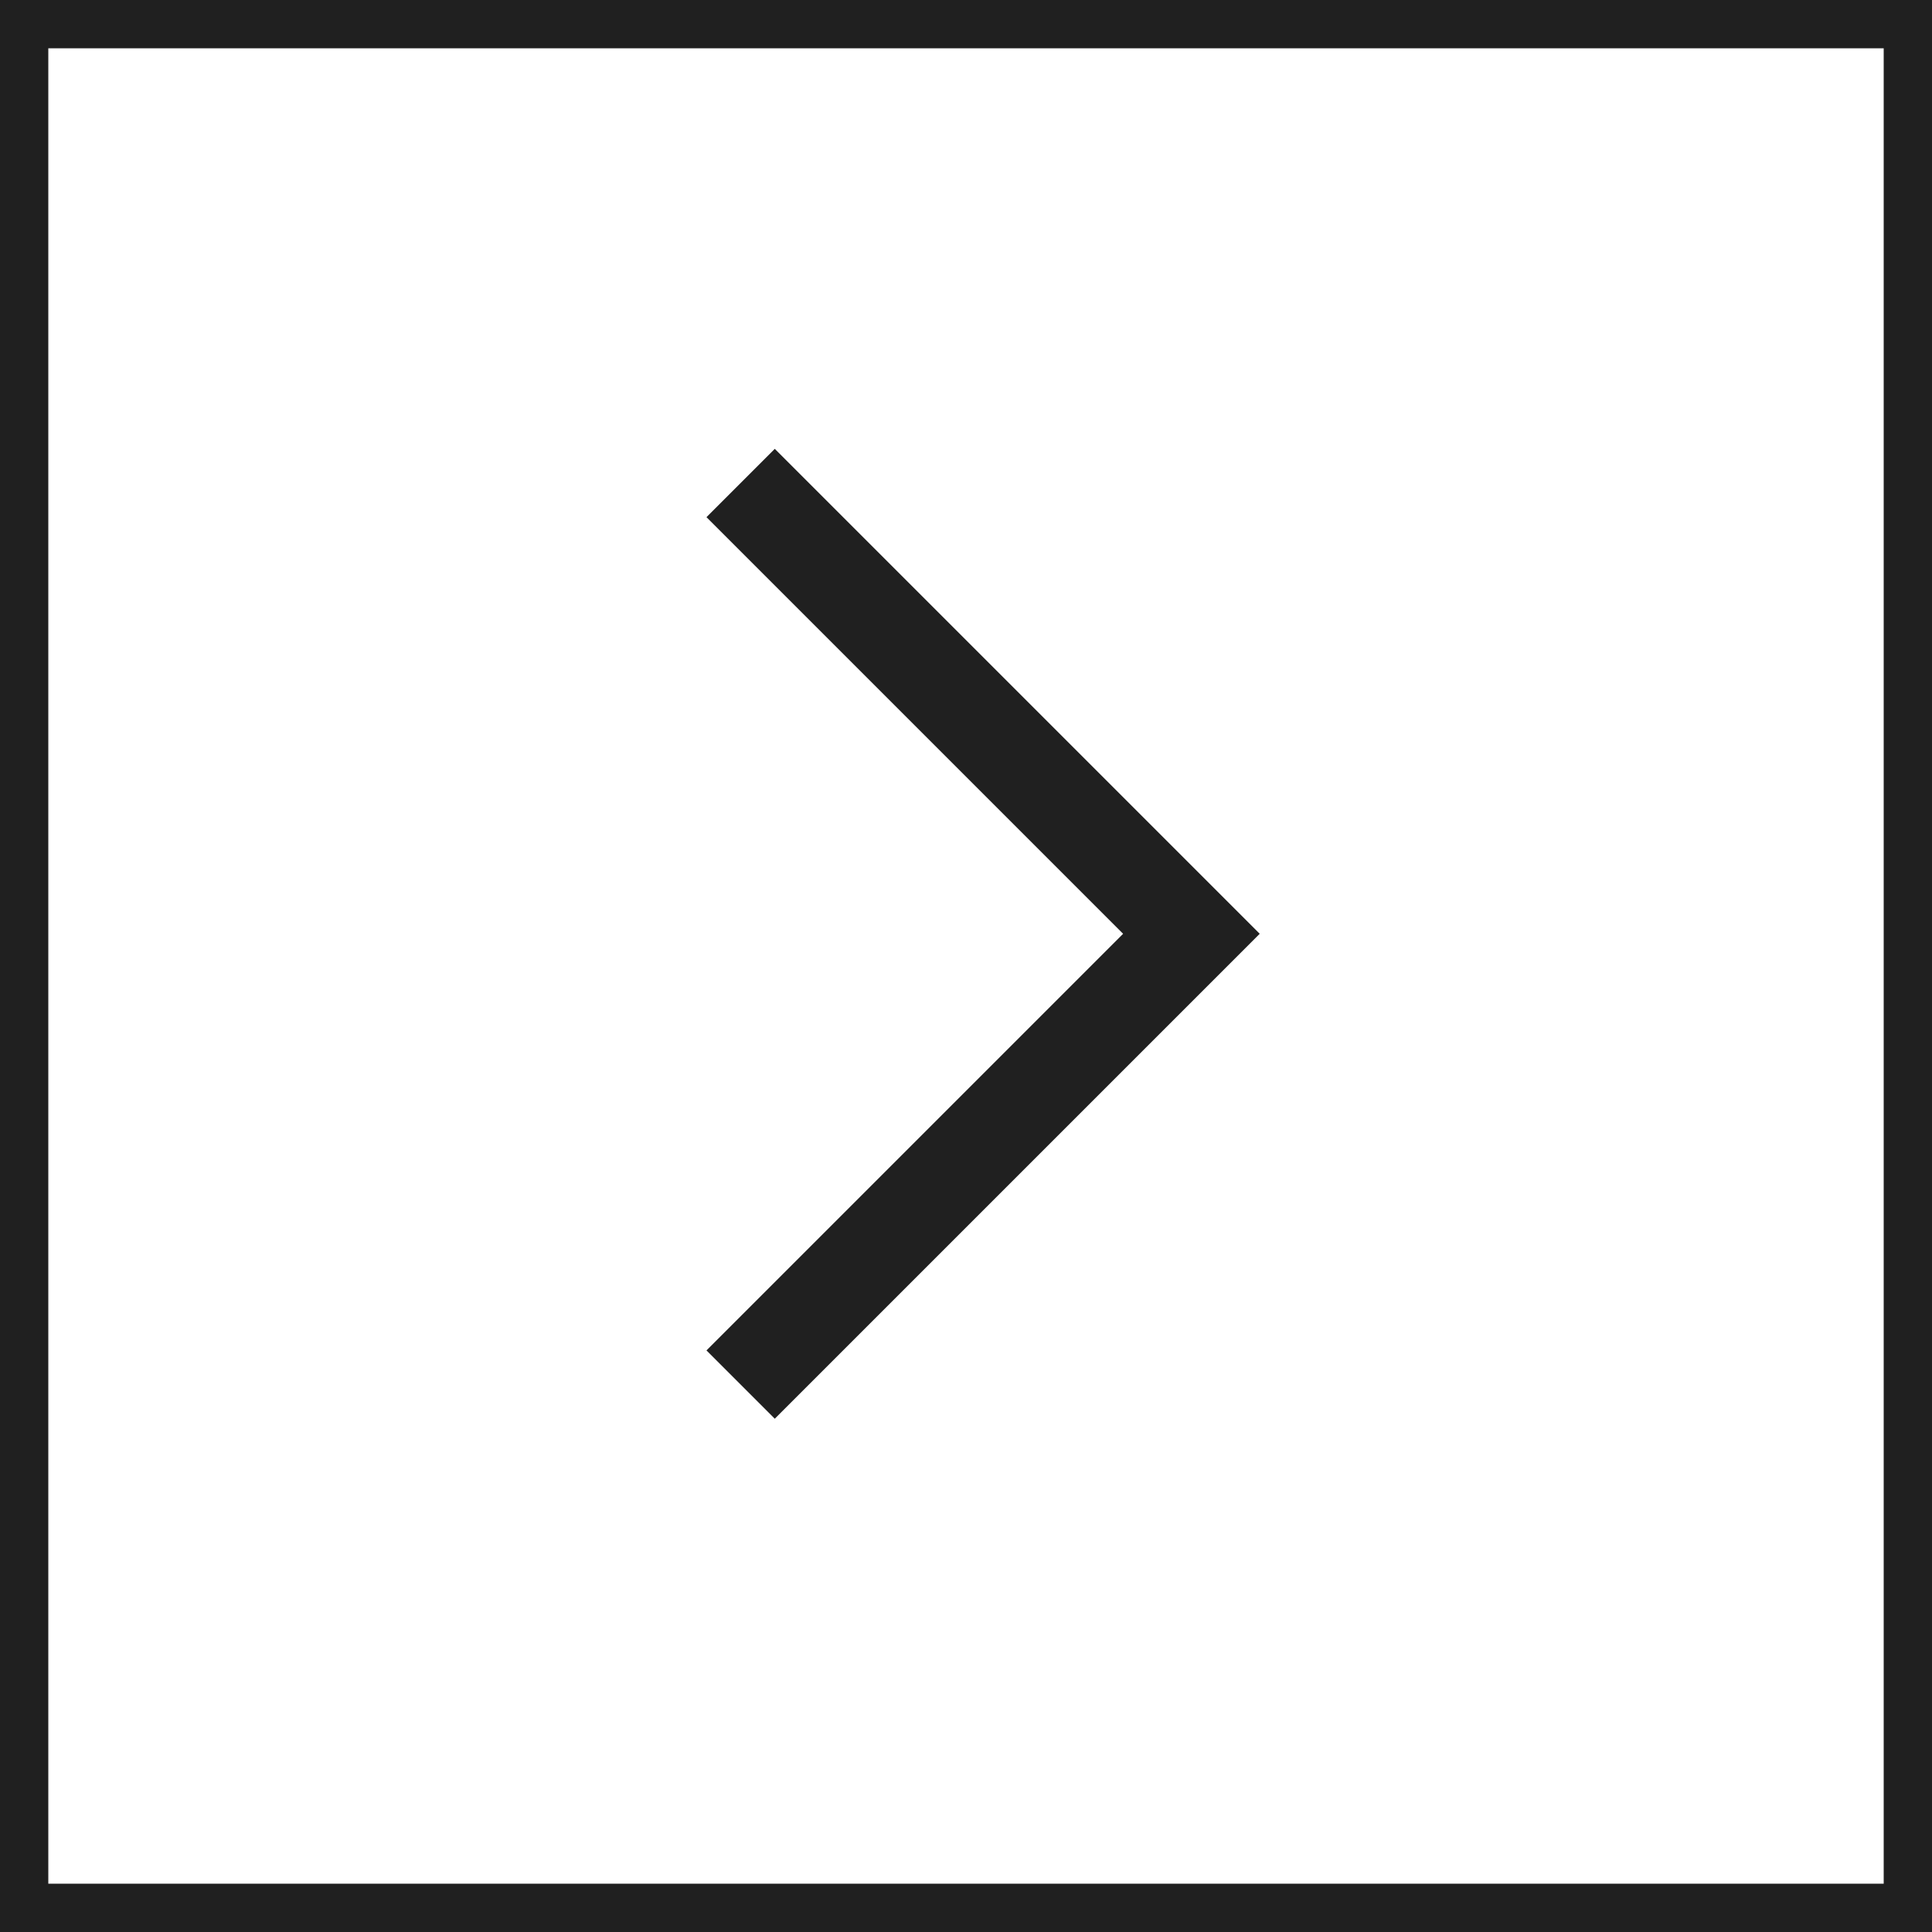
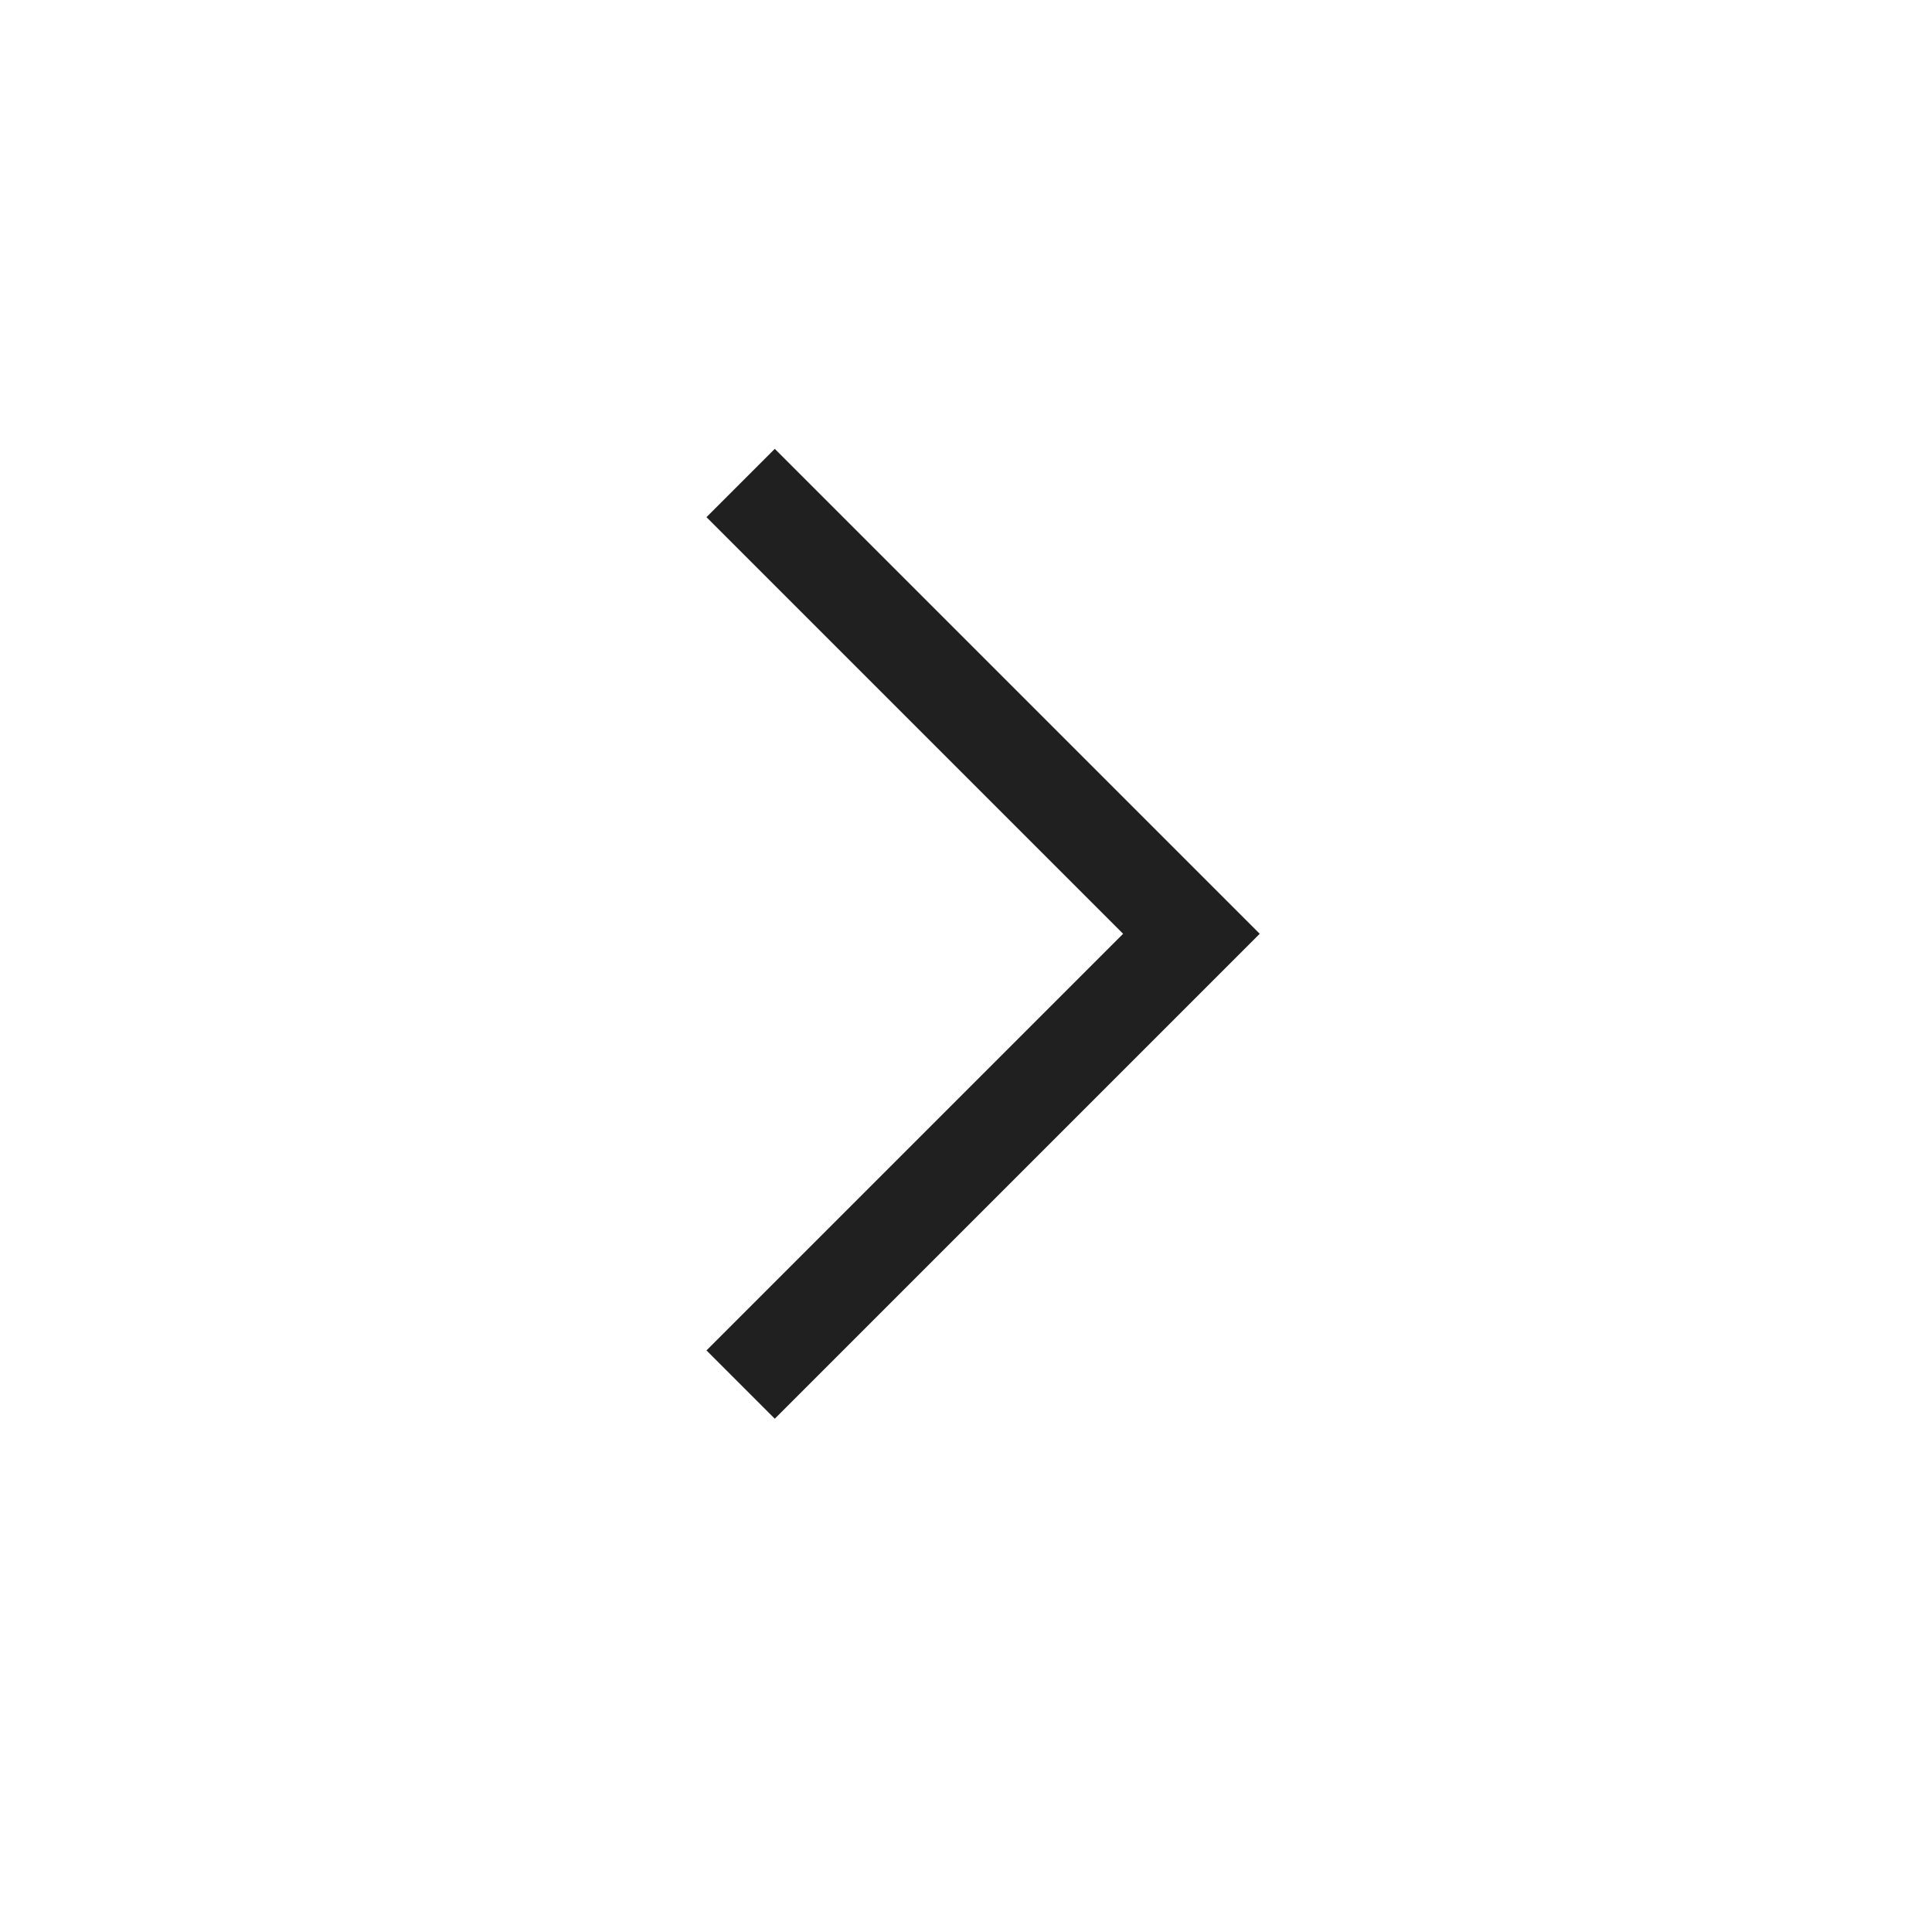
<svg xmlns="http://www.w3.org/2000/svg" width="40" height="40" viewBox="0 0 40 40">
  <g id="그룹_15" data-name="그룹 15" transform="translate(-1473 -1633)">
    <g id="사각형_20" data-name="사각형 20" transform="translate(1473 1633)" fill="#fff" stroke="#202020" stroke-width="1">
      <rect width="40" height="40" stroke="none" />
-       <rect x="0.5" y="0.5" width="39" height="39" fill="none" />
    </g>
    <path id="패스_38" data-name="패스 38" d="M1628.667,1758l9.333,9.333-9.333,9.333" transform="translate(-140.333 -115)" fill="none" stroke="#202020" stroke-width="2" />
  </g>
</svg>